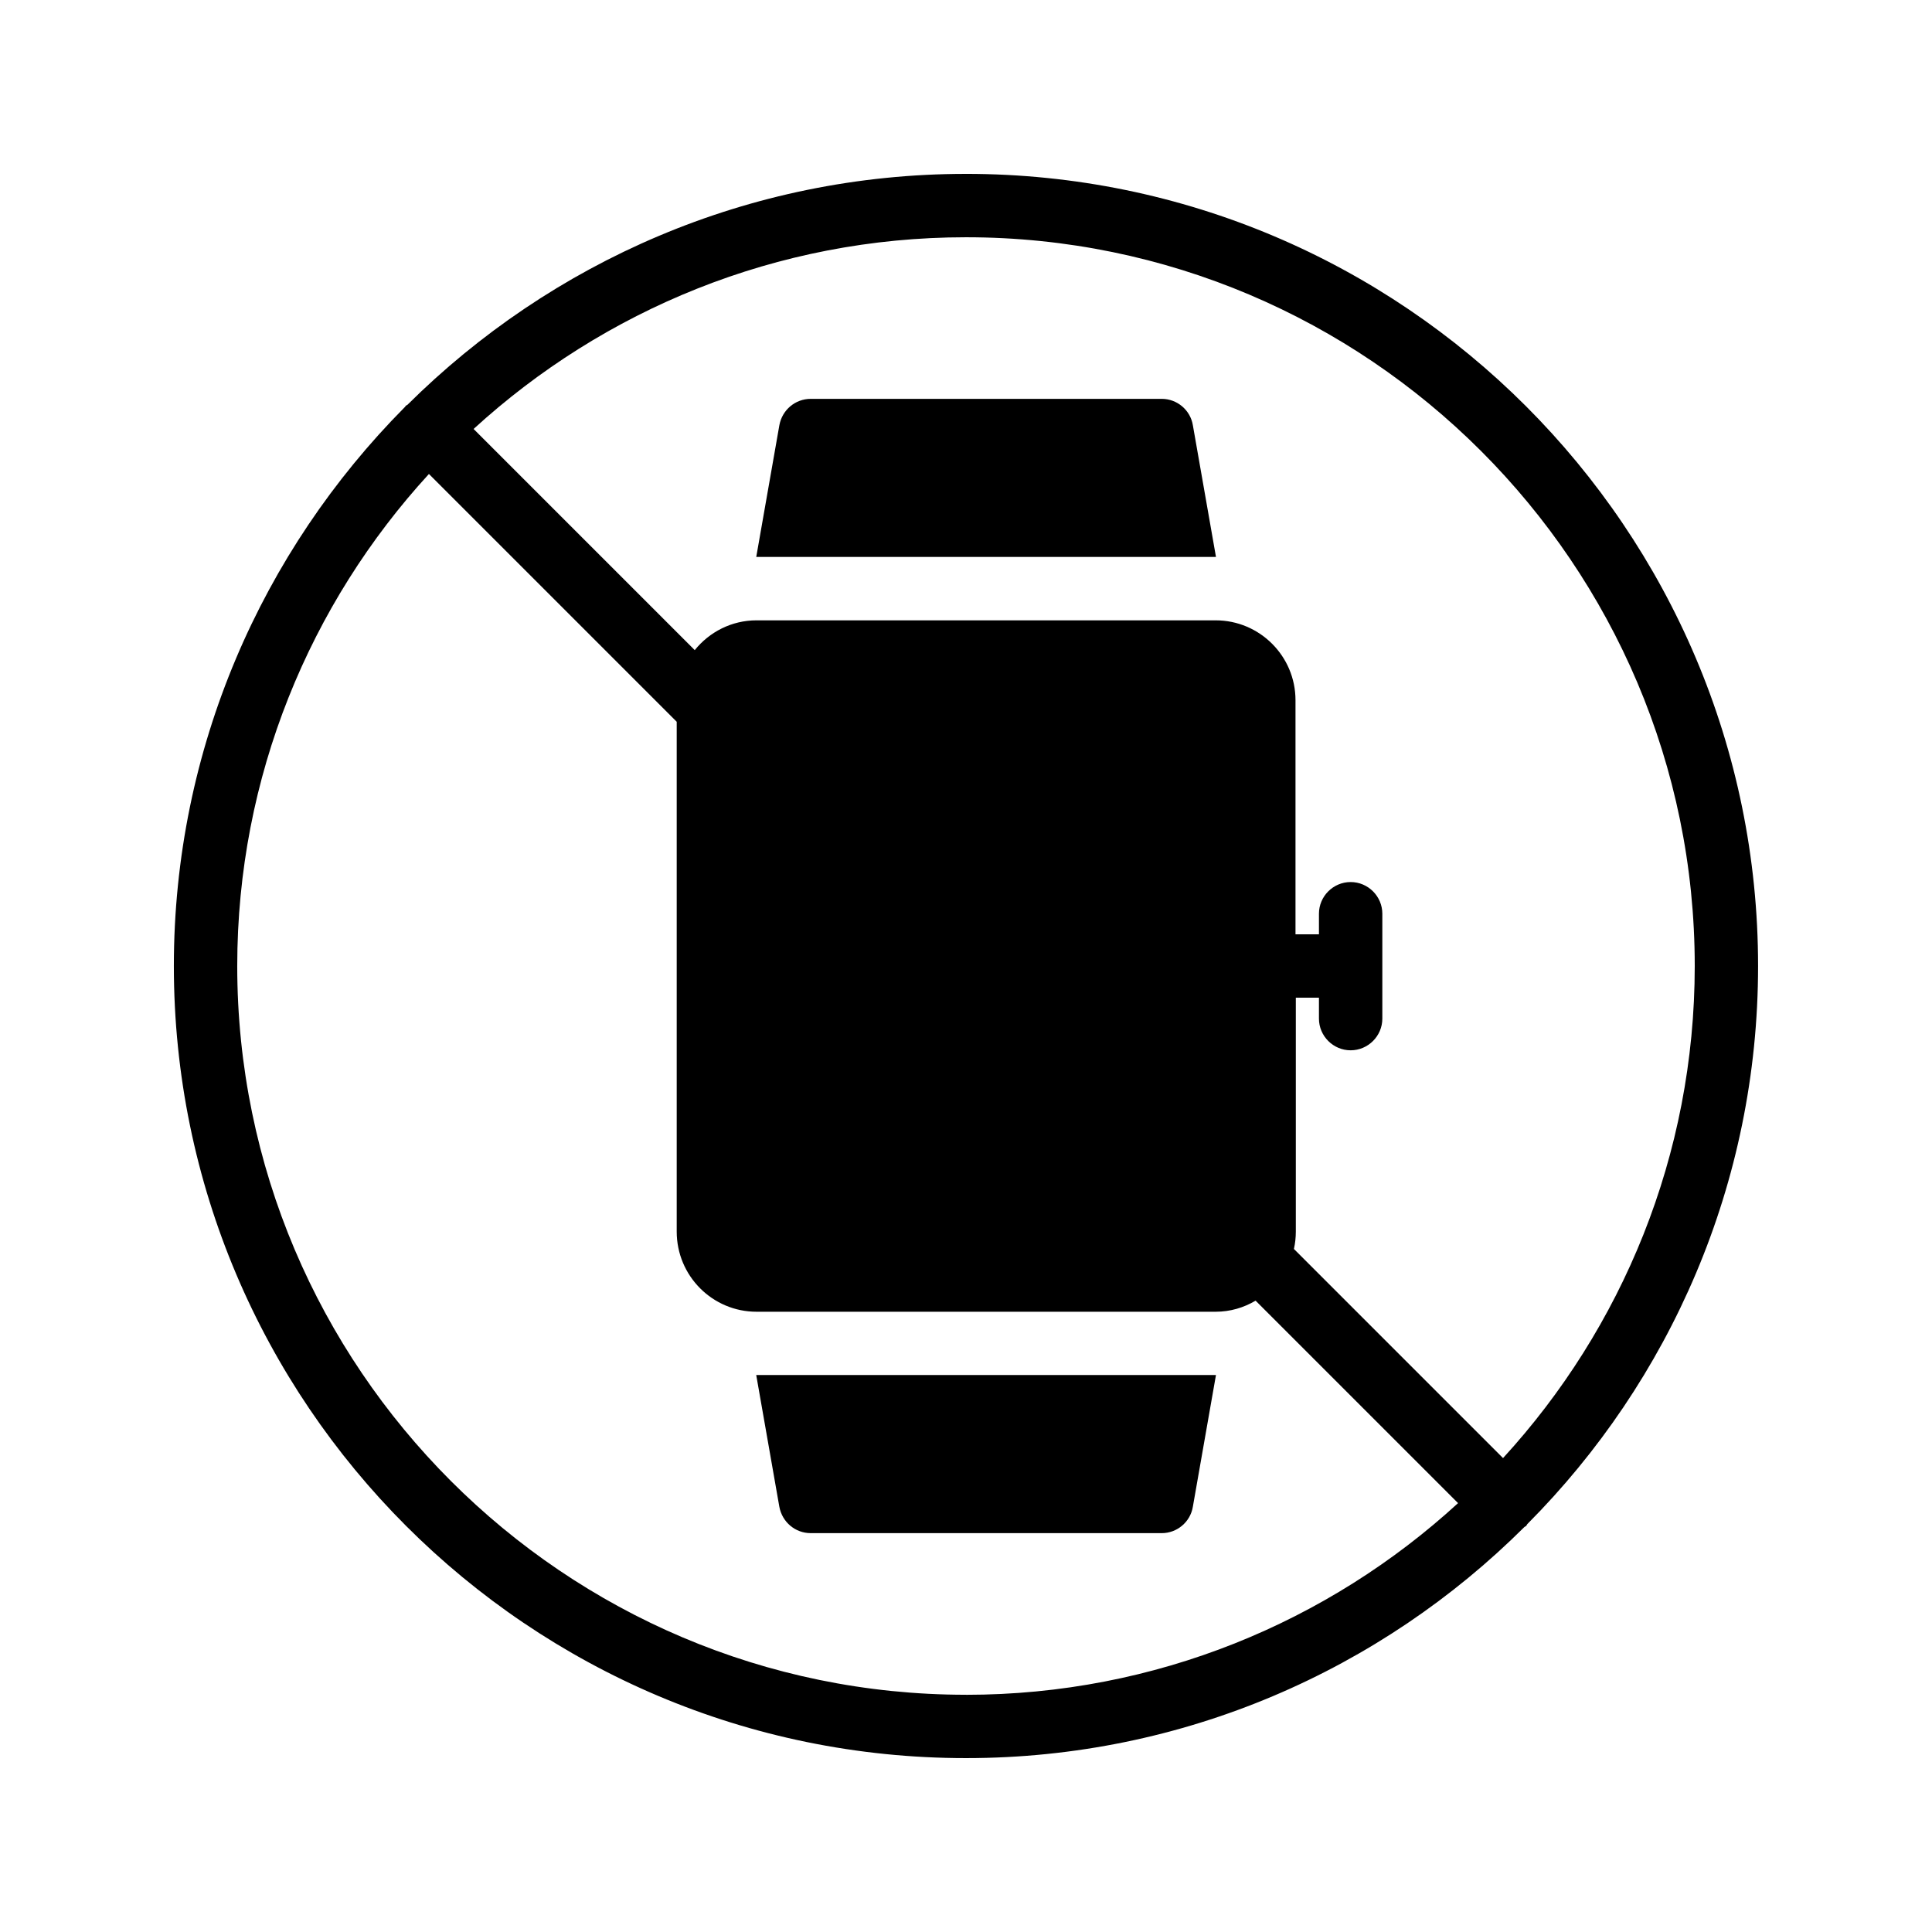
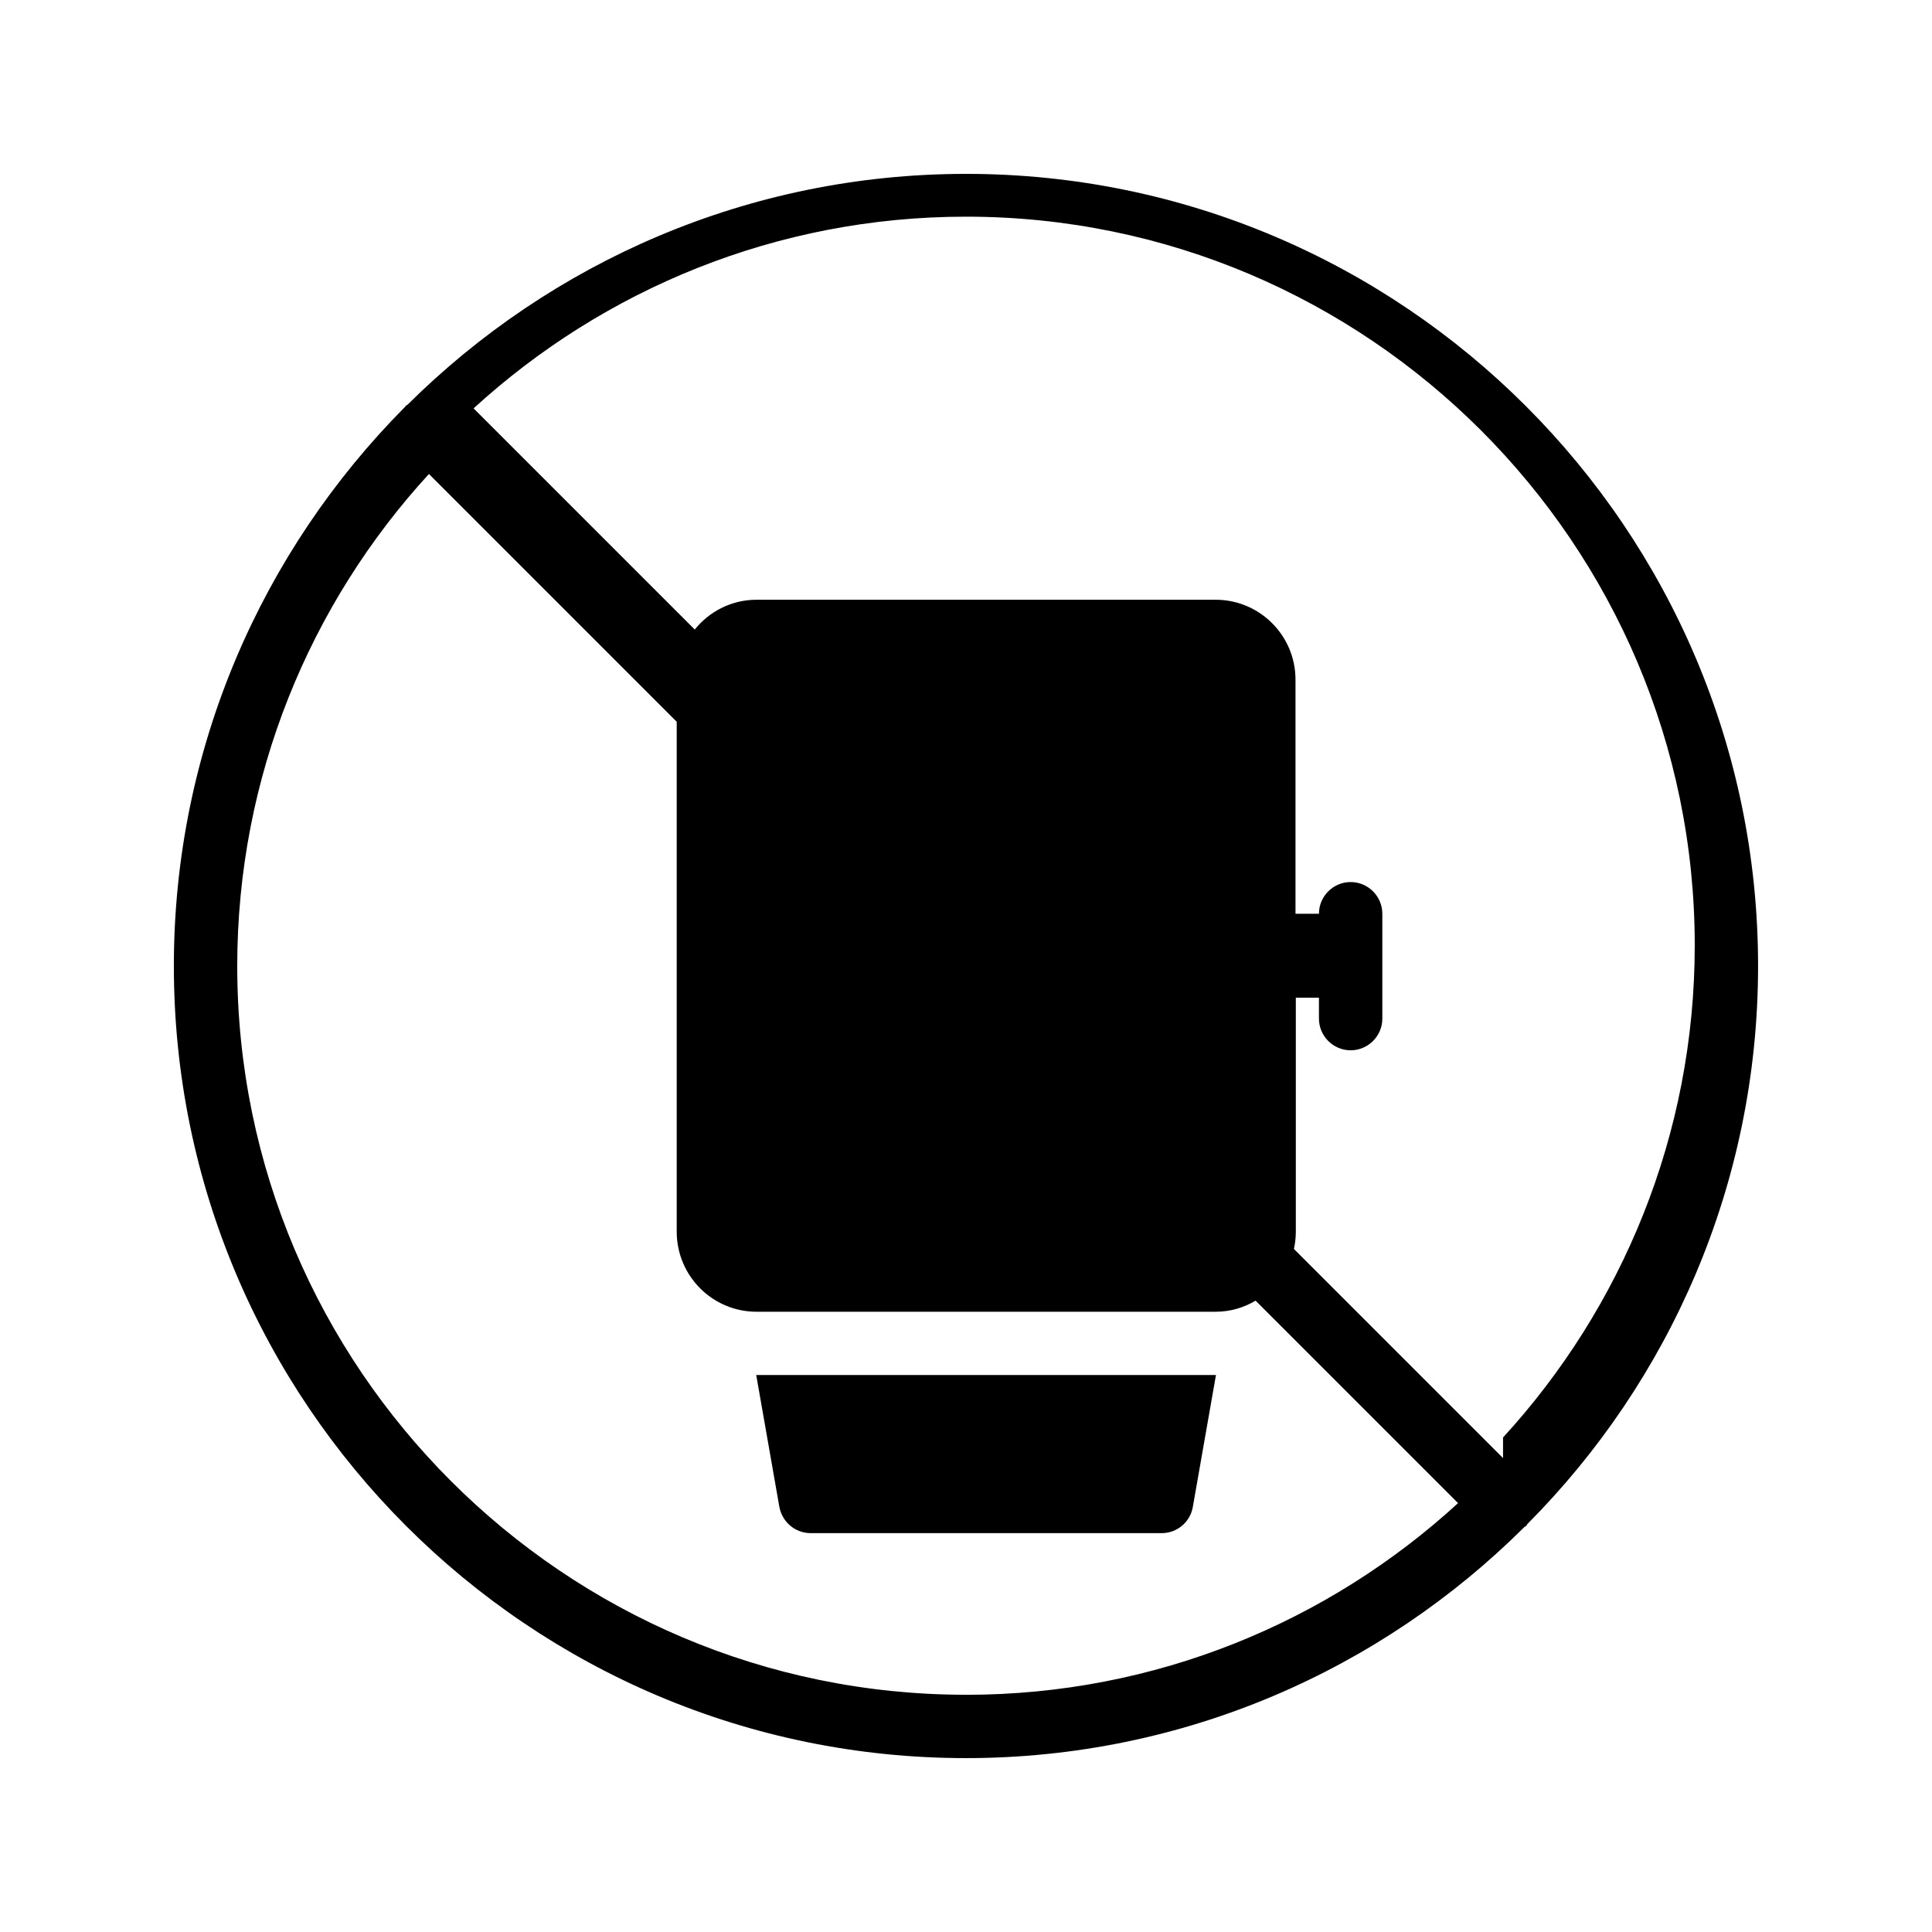
<svg xmlns="http://www.w3.org/2000/svg" fill="#000000" width="800px" height="800px" version="1.1" viewBox="144 144 512 512">
  <g>
-     <path d="m451.89 249.7h-93.035c-4.113 0-7.559 2.938-8.312 6.969l-6.129 34.93h0.082 121.67 0.082l-6.129-34.93c-0.672-4.031-4.199-6.969-8.23-6.969z" />
    <path d="m466.16 508.4h-121.67-0.082l6.129 34.93c0.754 4.031 4.199 6.969 8.312 6.969h93.035c4.031 0 7.559-2.938 8.23-6.969l6.129-34.93h-0.086z" />
-     <path d="m400 190.08c-57.688 0-110 23.426-148.04 61.211-0.168 0.082-0.336 0.168-0.418 0.25-0.168 0.168-0.168 0.336-0.336 0.418-37.707 38.043-61.133 90.355-61.133 148.04 0 115.79 94.129 209.92 209.92 209.92 57.688 0 110-23.426 147.95-61.211 0.168-0.168 0.336-0.168 0.504-0.336s0.168-0.336 0.336-0.504c37.699-37.875 61.125-90.188 61.125-147.87 0-115.79-94.129-209.92-209.92-209.92zm0 403.05c-106.47 0-193.13-86.656-193.13-193.12 0-50.215 19.312-96.059 50.801-130.4l65.664 65.664v135.11c0 11.754 9.488 21.242 21.16 21.242h121.67c3.863 0 7.473-1.09 10.578-2.938l53.656 53.656c-34.344 31.484-80.191 50.797-130.4 50.797zm142.32-62.723-55.418-55.418c0.336-1.512 0.504-3.023 0.504-4.617v-61.973h6.129v5.543c0 4.617 3.777 8.398 8.398 8.398 4.617 0 8.398-3.777 8.398-8.398v-27.793c0-4.617-3.777-8.398-8.398-8.398-4.617 0-8.398 3.777-8.398 8.398v5.457h-6.215v-62.051c0-11.672-9.488-21.16-21.16-21.16h-121.67c-6.633 0-12.512 3.106-16.375 7.894l-58.609-58.609c34.426-31.492 80.273-50.805 130.49-50.805 106.47 0 193.13 86.656 193.13 193.13-0.004 50.211-19.316 96.059-50.805 130.4z" />
+     <path d="m400 190.08c-57.688 0-110 23.426-148.04 61.211-0.168 0.082-0.336 0.168-0.418 0.25-0.168 0.168-0.168 0.336-0.336 0.418-37.707 38.043-61.133 90.355-61.133 148.04 0 115.79 94.129 209.92 209.92 209.92 57.688 0 110-23.426 147.95-61.211 0.168-0.168 0.336-0.168 0.504-0.336s0.168-0.336 0.336-0.504c37.699-37.875 61.125-90.188 61.125-147.87 0-115.79-94.129-209.92-209.92-209.92zm0 403.05c-106.47 0-193.13-86.656-193.13-193.12 0-50.215 19.312-96.059 50.801-130.4l65.664 65.664v135.11c0 11.754 9.488 21.242 21.16 21.242h121.67c3.863 0 7.473-1.09 10.578-2.938l53.656 53.656c-34.344 31.484-80.191 50.797-130.4 50.797zm142.32-62.723-55.418-55.418c0.336-1.512 0.504-3.023 0.504-4.617v-61.973h6.129v5.543c0 4.617 3.777 8.398 8.398 8.398 4.617 0 8.398-3.777 8.398-8.398v-27.793c0-4.617-3.777-8.398-8.398-8.398-4.617 0-8.398 3.777-8.398 8.398h-6.215v-62.051c0-11.672-9.488-21.16-21.16-21.16h-121.67c-6.633 0-12.512 3.106-16.375 7.894l-58.609-58.609c34.426-31.492 80.273-50.805 130.49-50.805 106.47 0 193.13 86.656 193.13 193.13-0.004 50.211-19.316 96.059-50.805 130.4z" />
  </g>
</svg>